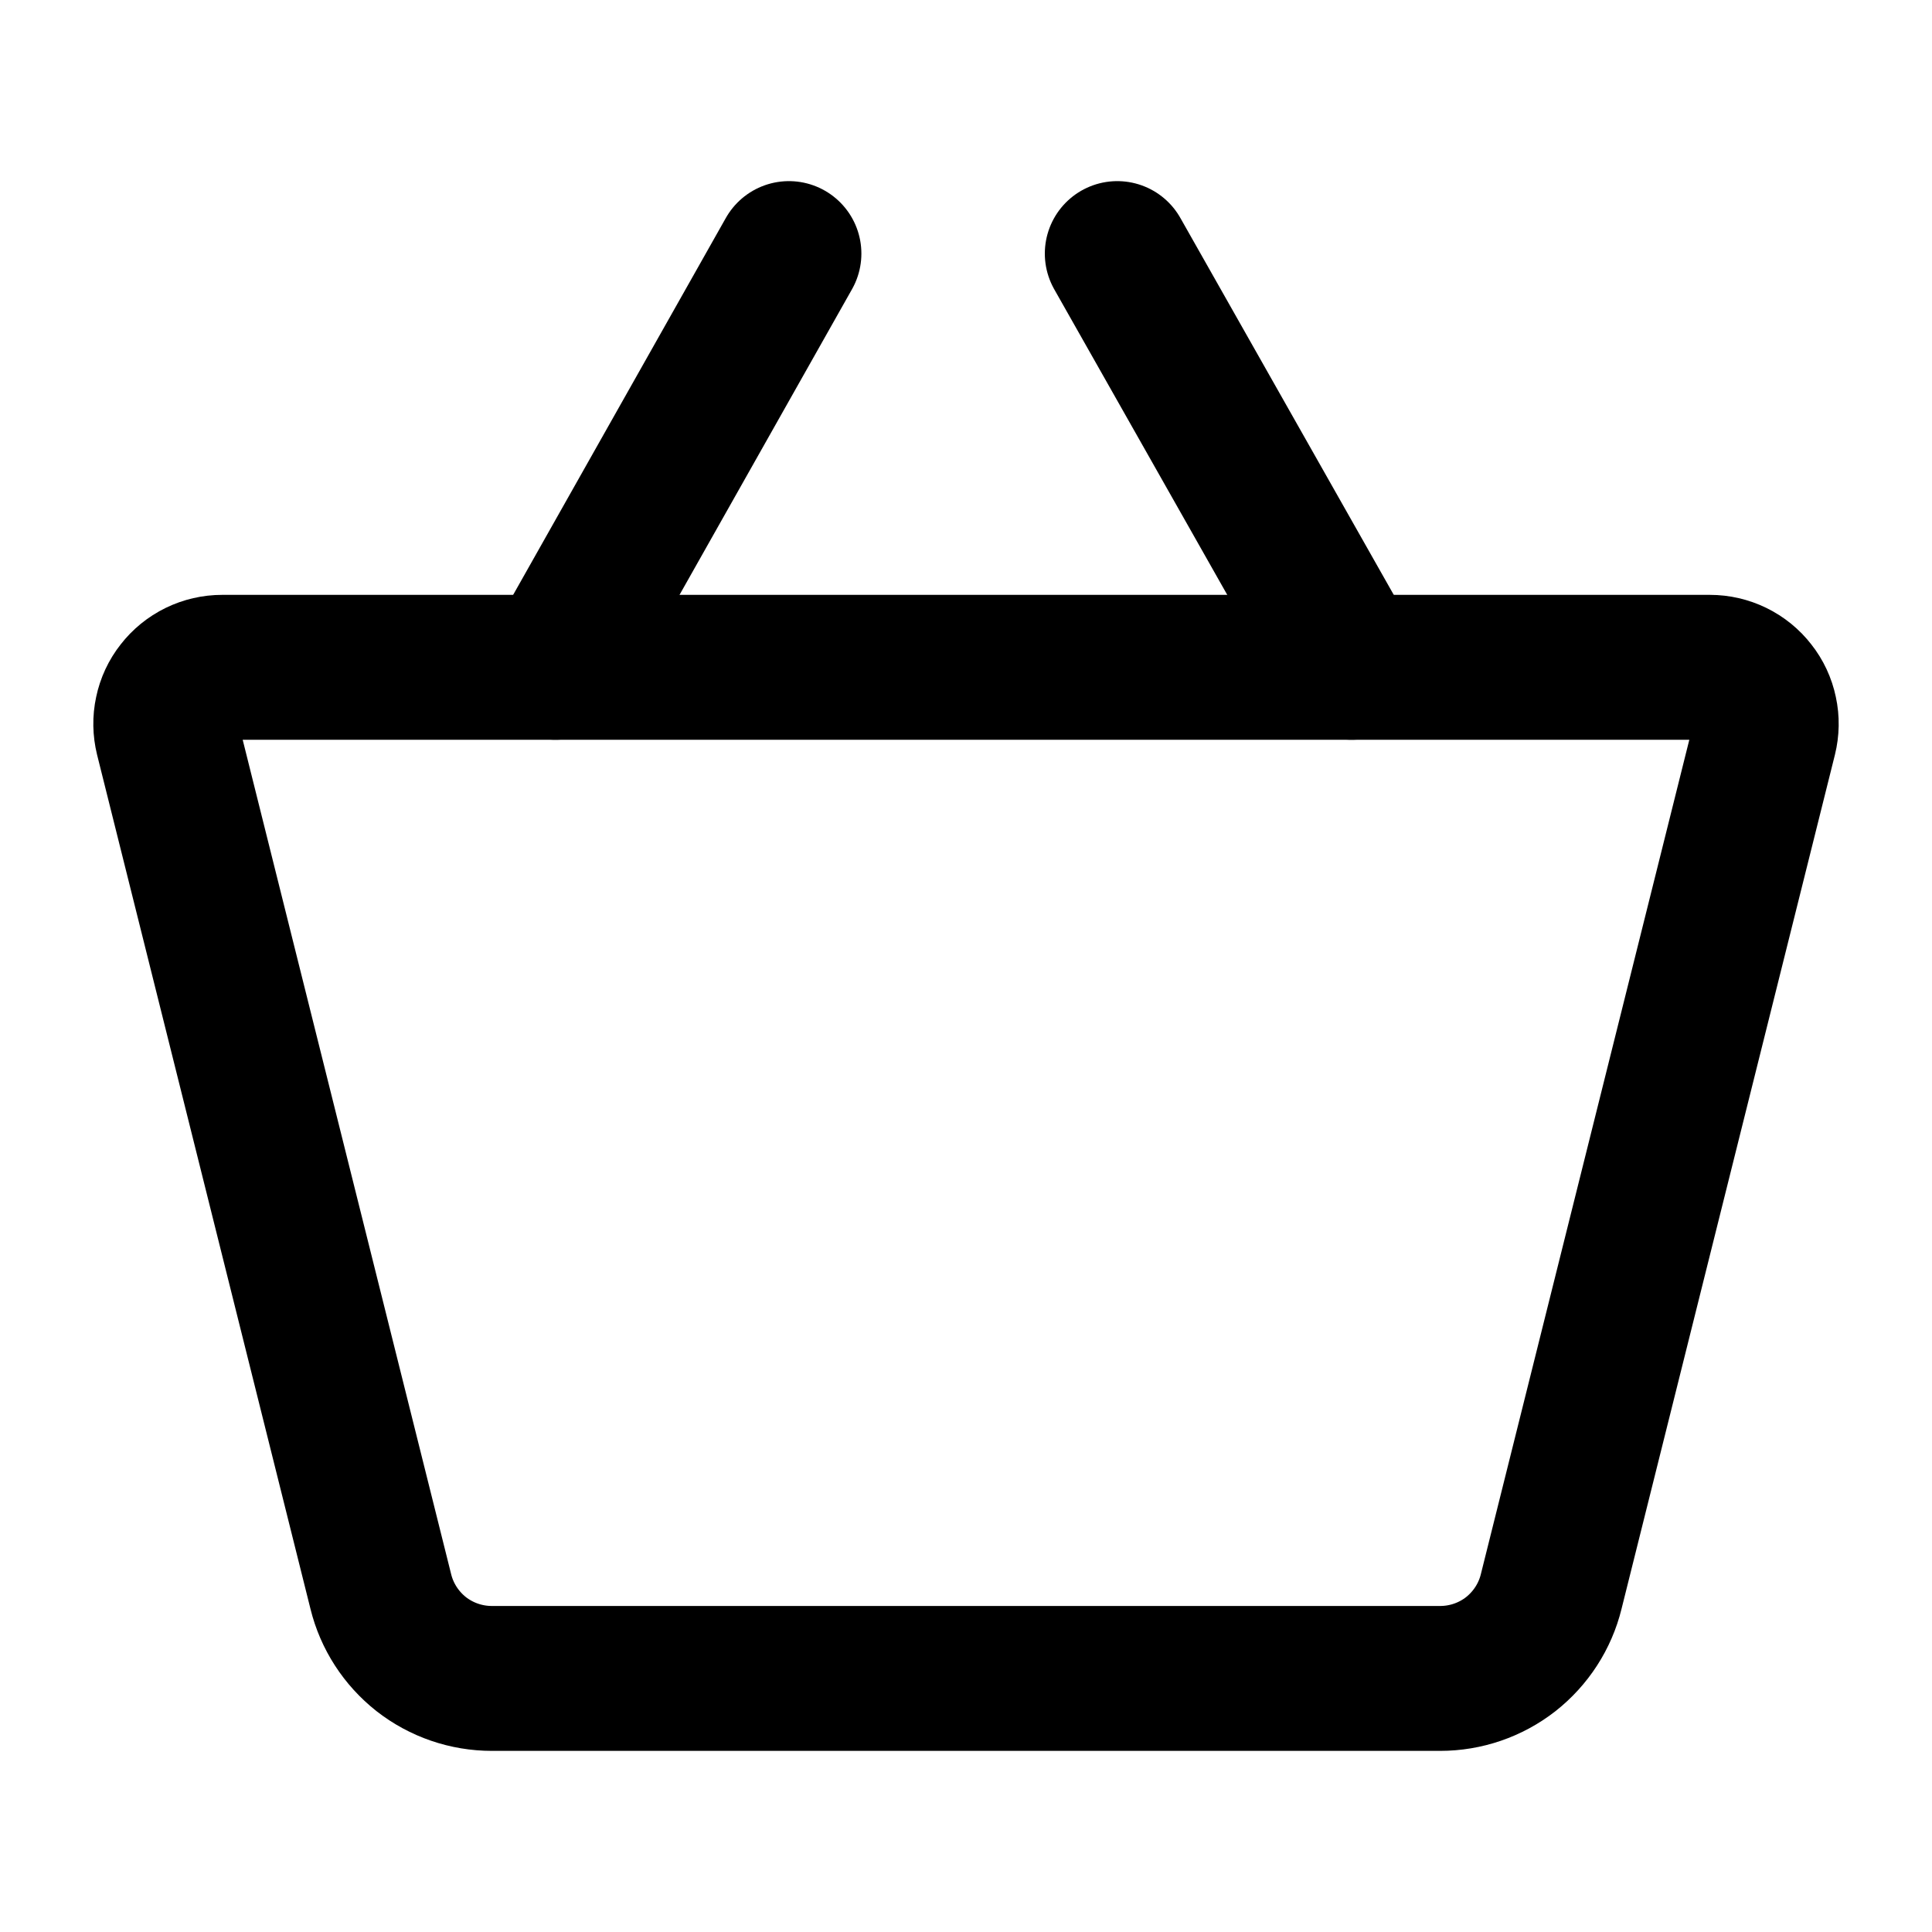
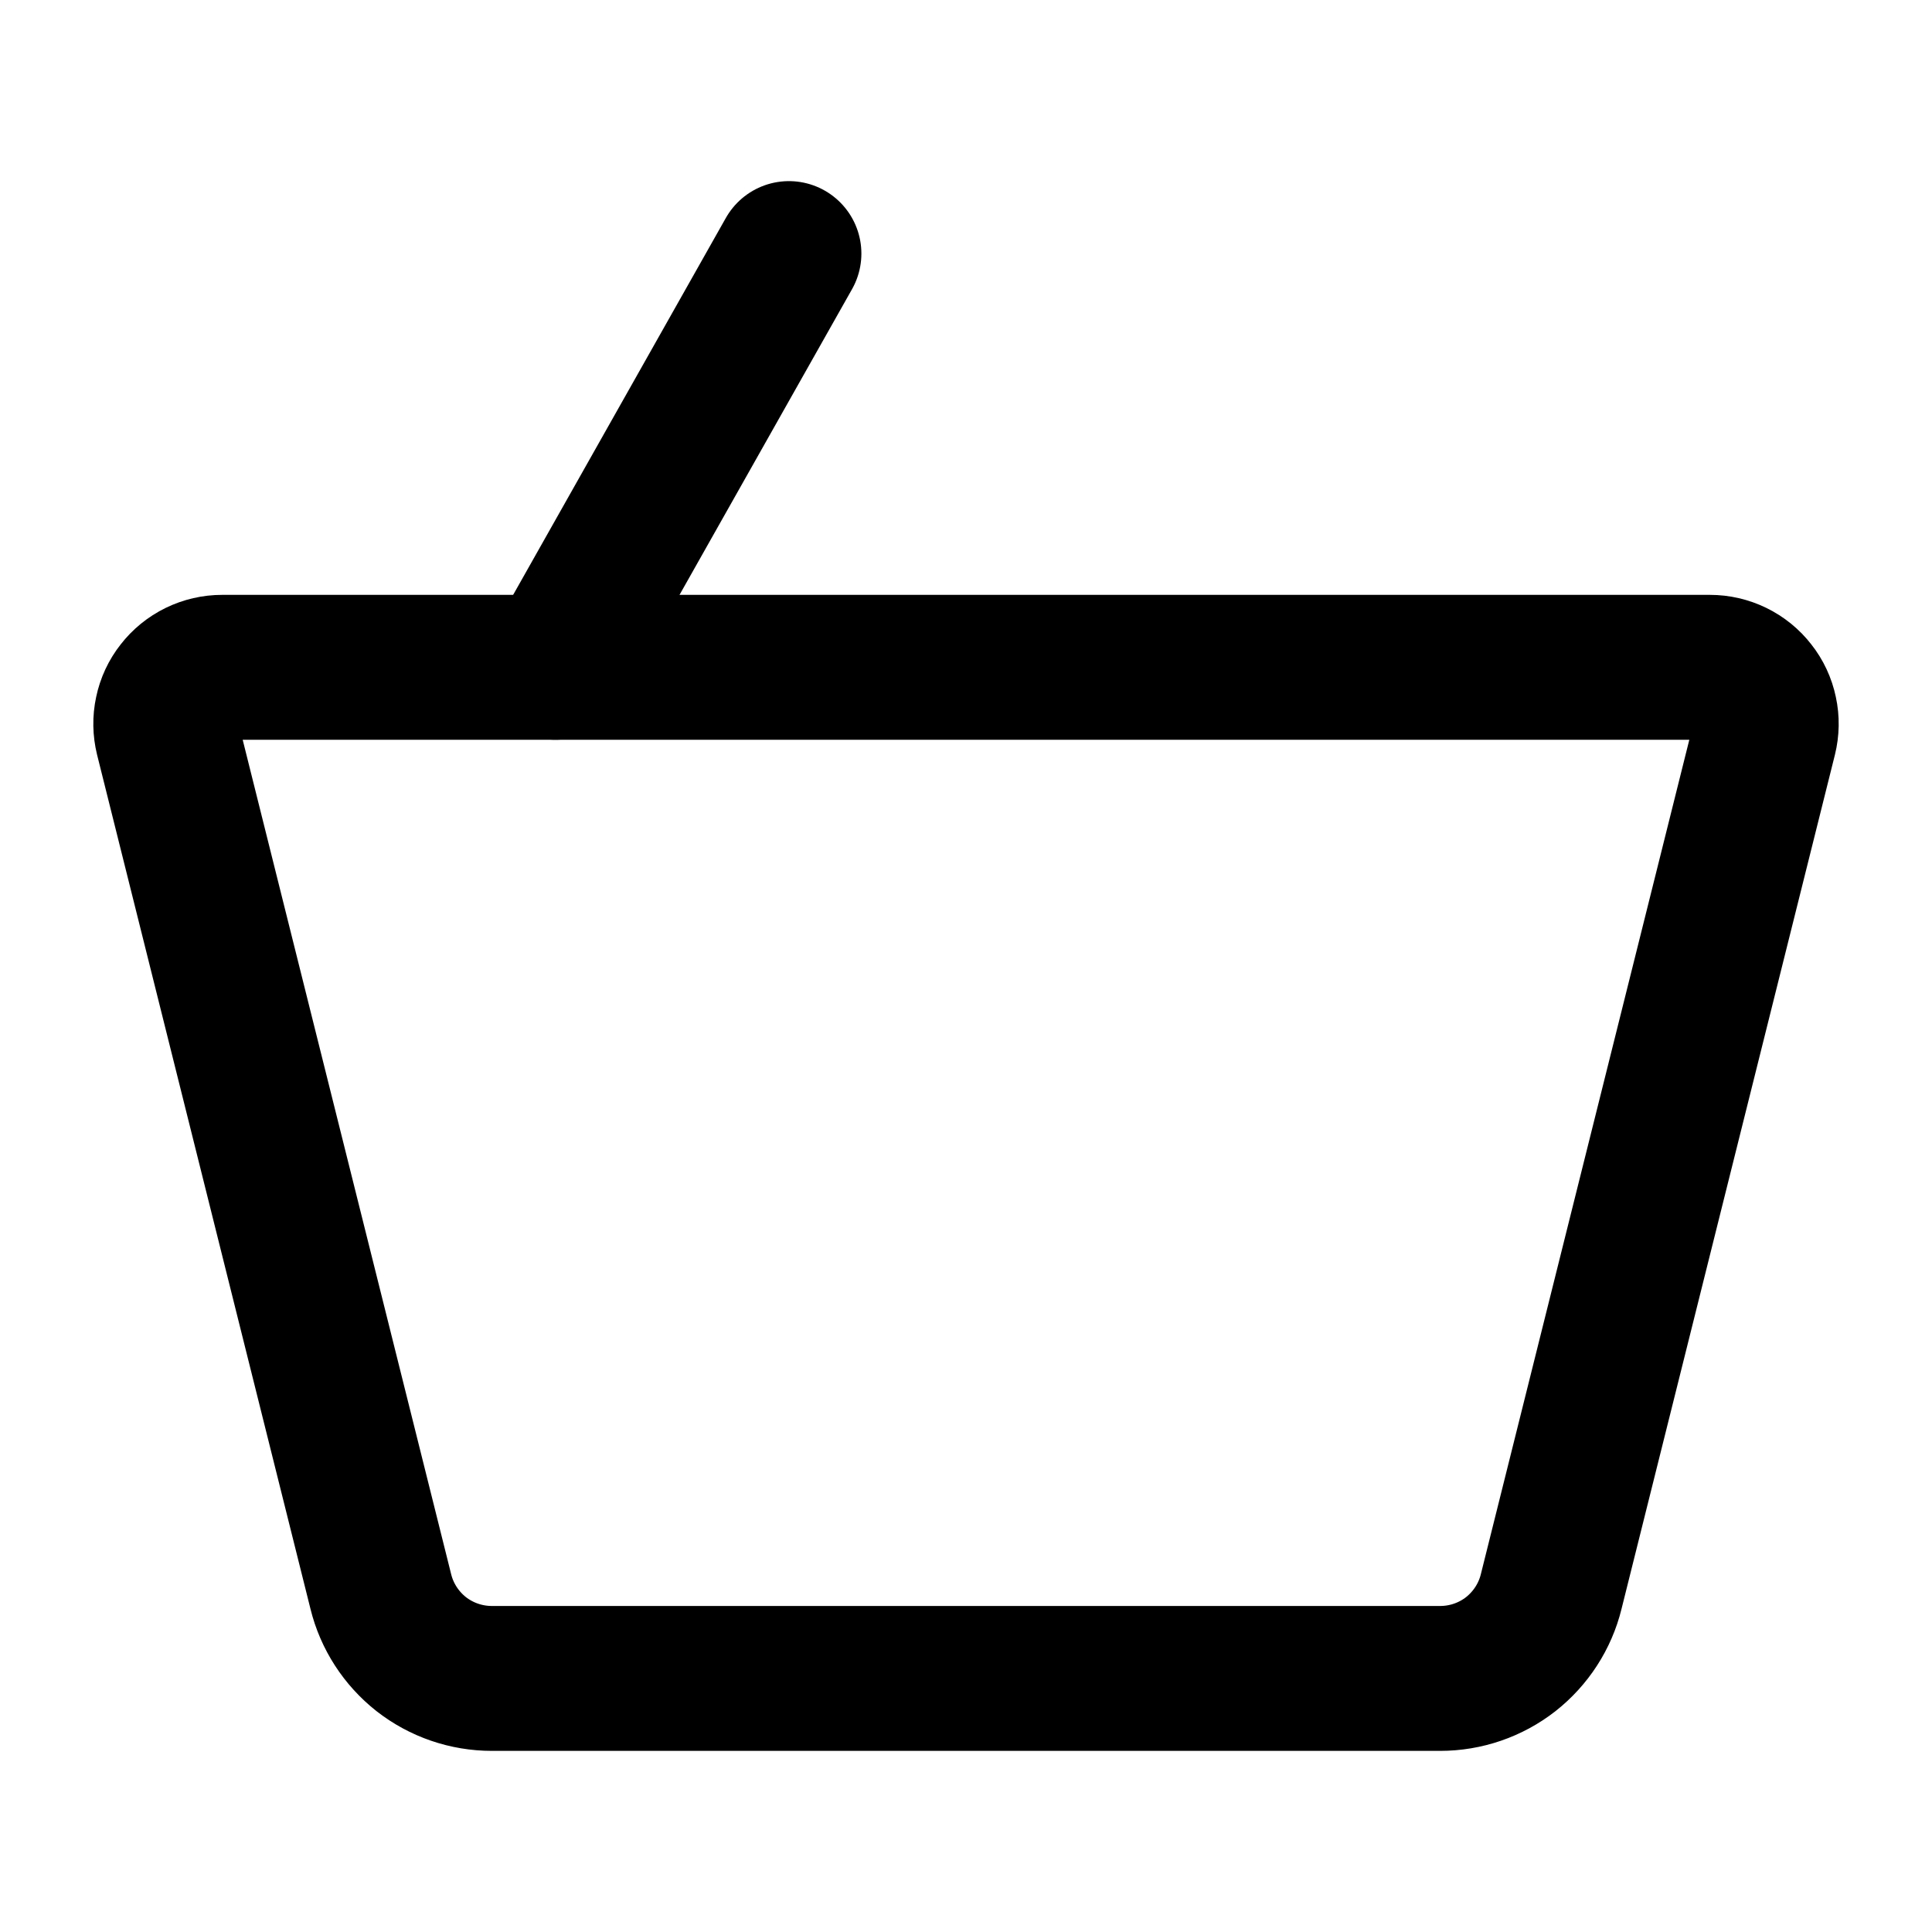
<svg xmlns="http://www.w3.org/2000/svg" width="20" height="20" viewBox="0 0 20 20" fill="none">
-   <path d="M14.908 17.375H5.092C4.827 17.375 4.57 17.287 4.361 17.124C4.153 16.96 4.005 16.732 3.942 16.475L1.733 7.633C1.712 7.547 1.71 7.458 1.729 7.371C1.747 7.284 1.785 7.202 1.84 7.133C1.894 7.063 1.964 7.006 2.044 6.967C2.124 6.928 2.211 6.908 2.3 6.908H17.7C17.789 6.908 17.876 6.928 17.956 6.967C18.036 7.006 18.106 7.063 18.16 7.133C18.215 7.202 18.253 7.284 18.271 7.371C18.29 7.458 18.288 7.547 18.267 7.633L16.058 16.475C15.995 16.732 15.847 16.96 15.639 17.124C15.43 17.287 15.173 17.375 14.908 17.375V17.375Z" stroke="black" stroke-width="1.5" stroke-linecap="round" stroke-linejoin="round" />
+   <path d="M14.908 17.375H5.092C4.827 17.375 4.57 17.287 4.361 17.124C4.153 16.96 4.005 16.732 3.942 16.475L1.733 7.633C1.712 7.547 1.71 7.458 1.729 7.371C1.747 7.284 1.785 7.202 1.84 7.133C1.894 7.063 1.964 7.006 2.044 6.967C2.124 6.928 2.211 6.908 2.3 6.908H17.7C17.789 6.908 17.876 6.928 17.956 6.967C18.036 7.006 18.106 7.063 18.16 7.133C18.215 7.202 18.253 7.284 18.271 7.371C18.29 7.458 18.288 7.547 18.267 7.633L16.058 16.475C15.995 16.732 15.847 16.96 15.639 17.124C15.43 17.287 15.173 17.375 14.908 17.375V17.375" stroke="black" stroke-width="1.5" stroke-linecap="round" stroke-linejoin="round" />
  <path d="M8.167 2.625L5.75 6.908" stroke="black" stroke-width="1.5" stroke-linecap="round" stroke-linejoin="round" />
-   <path d="M11.566 2.625L13.991 6.908" stroke="black" stroke-width="1.5" stroke-linecap="round" stroke-linejoin="round" />
</svg>